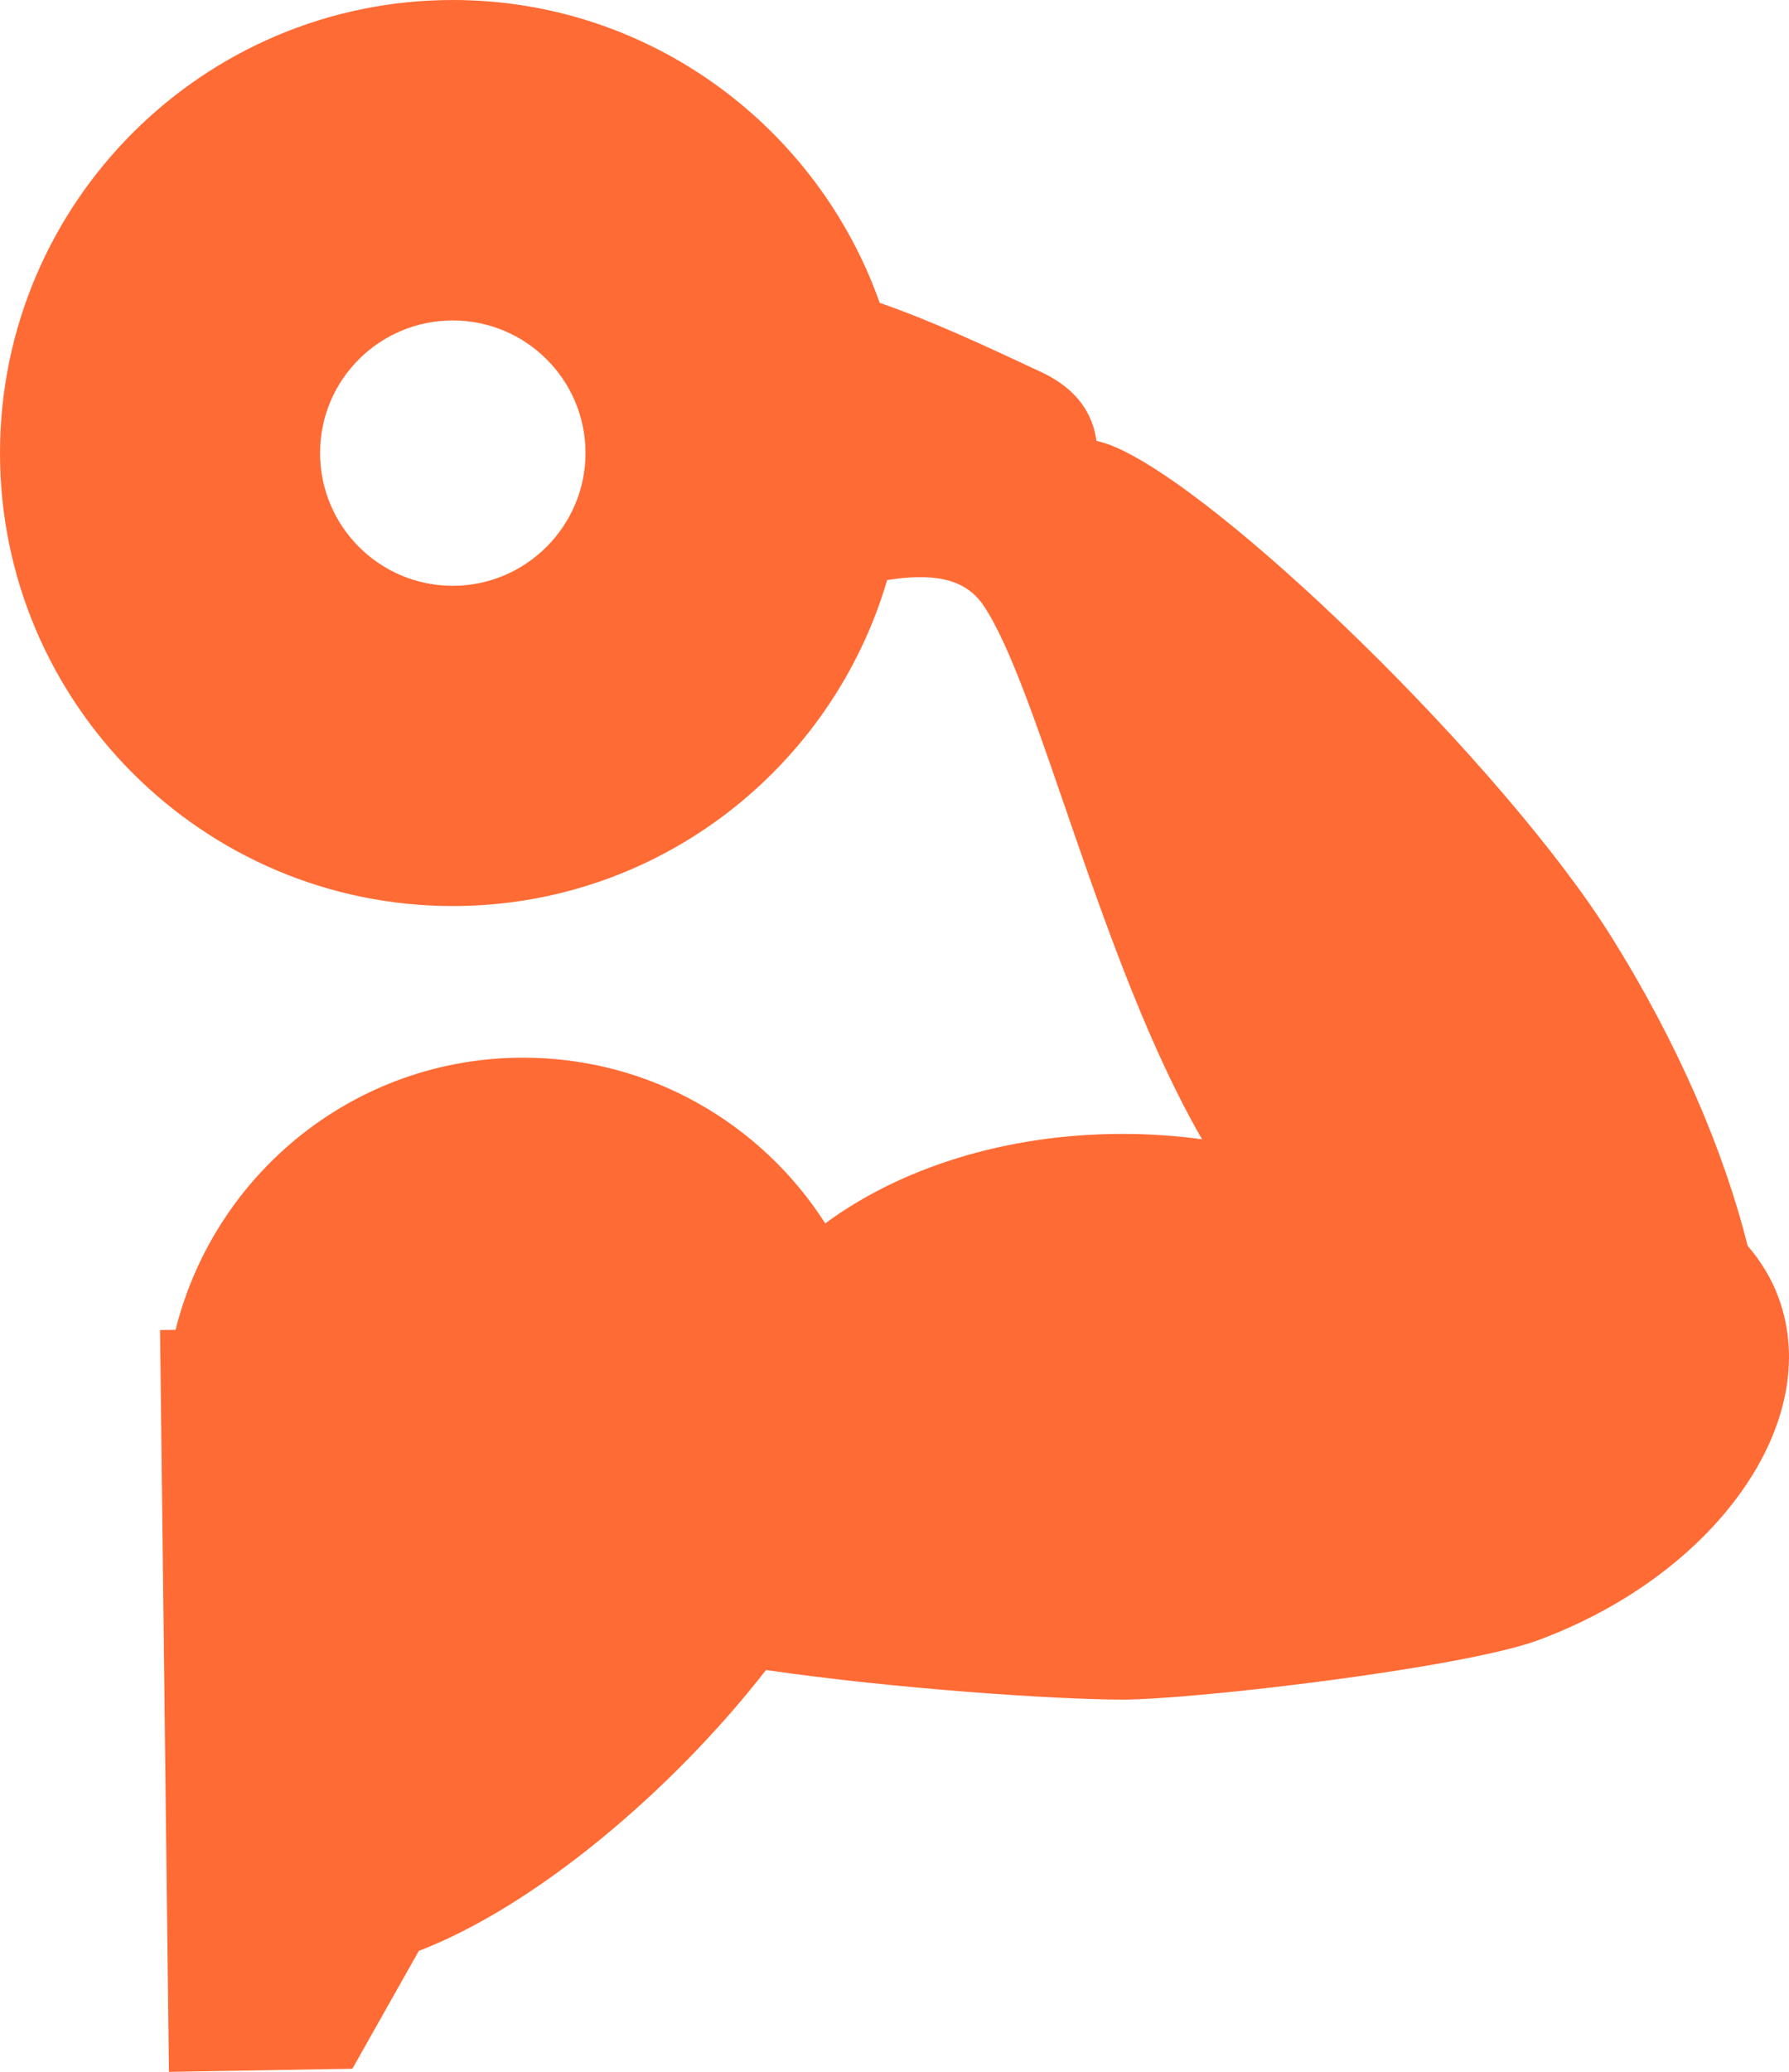
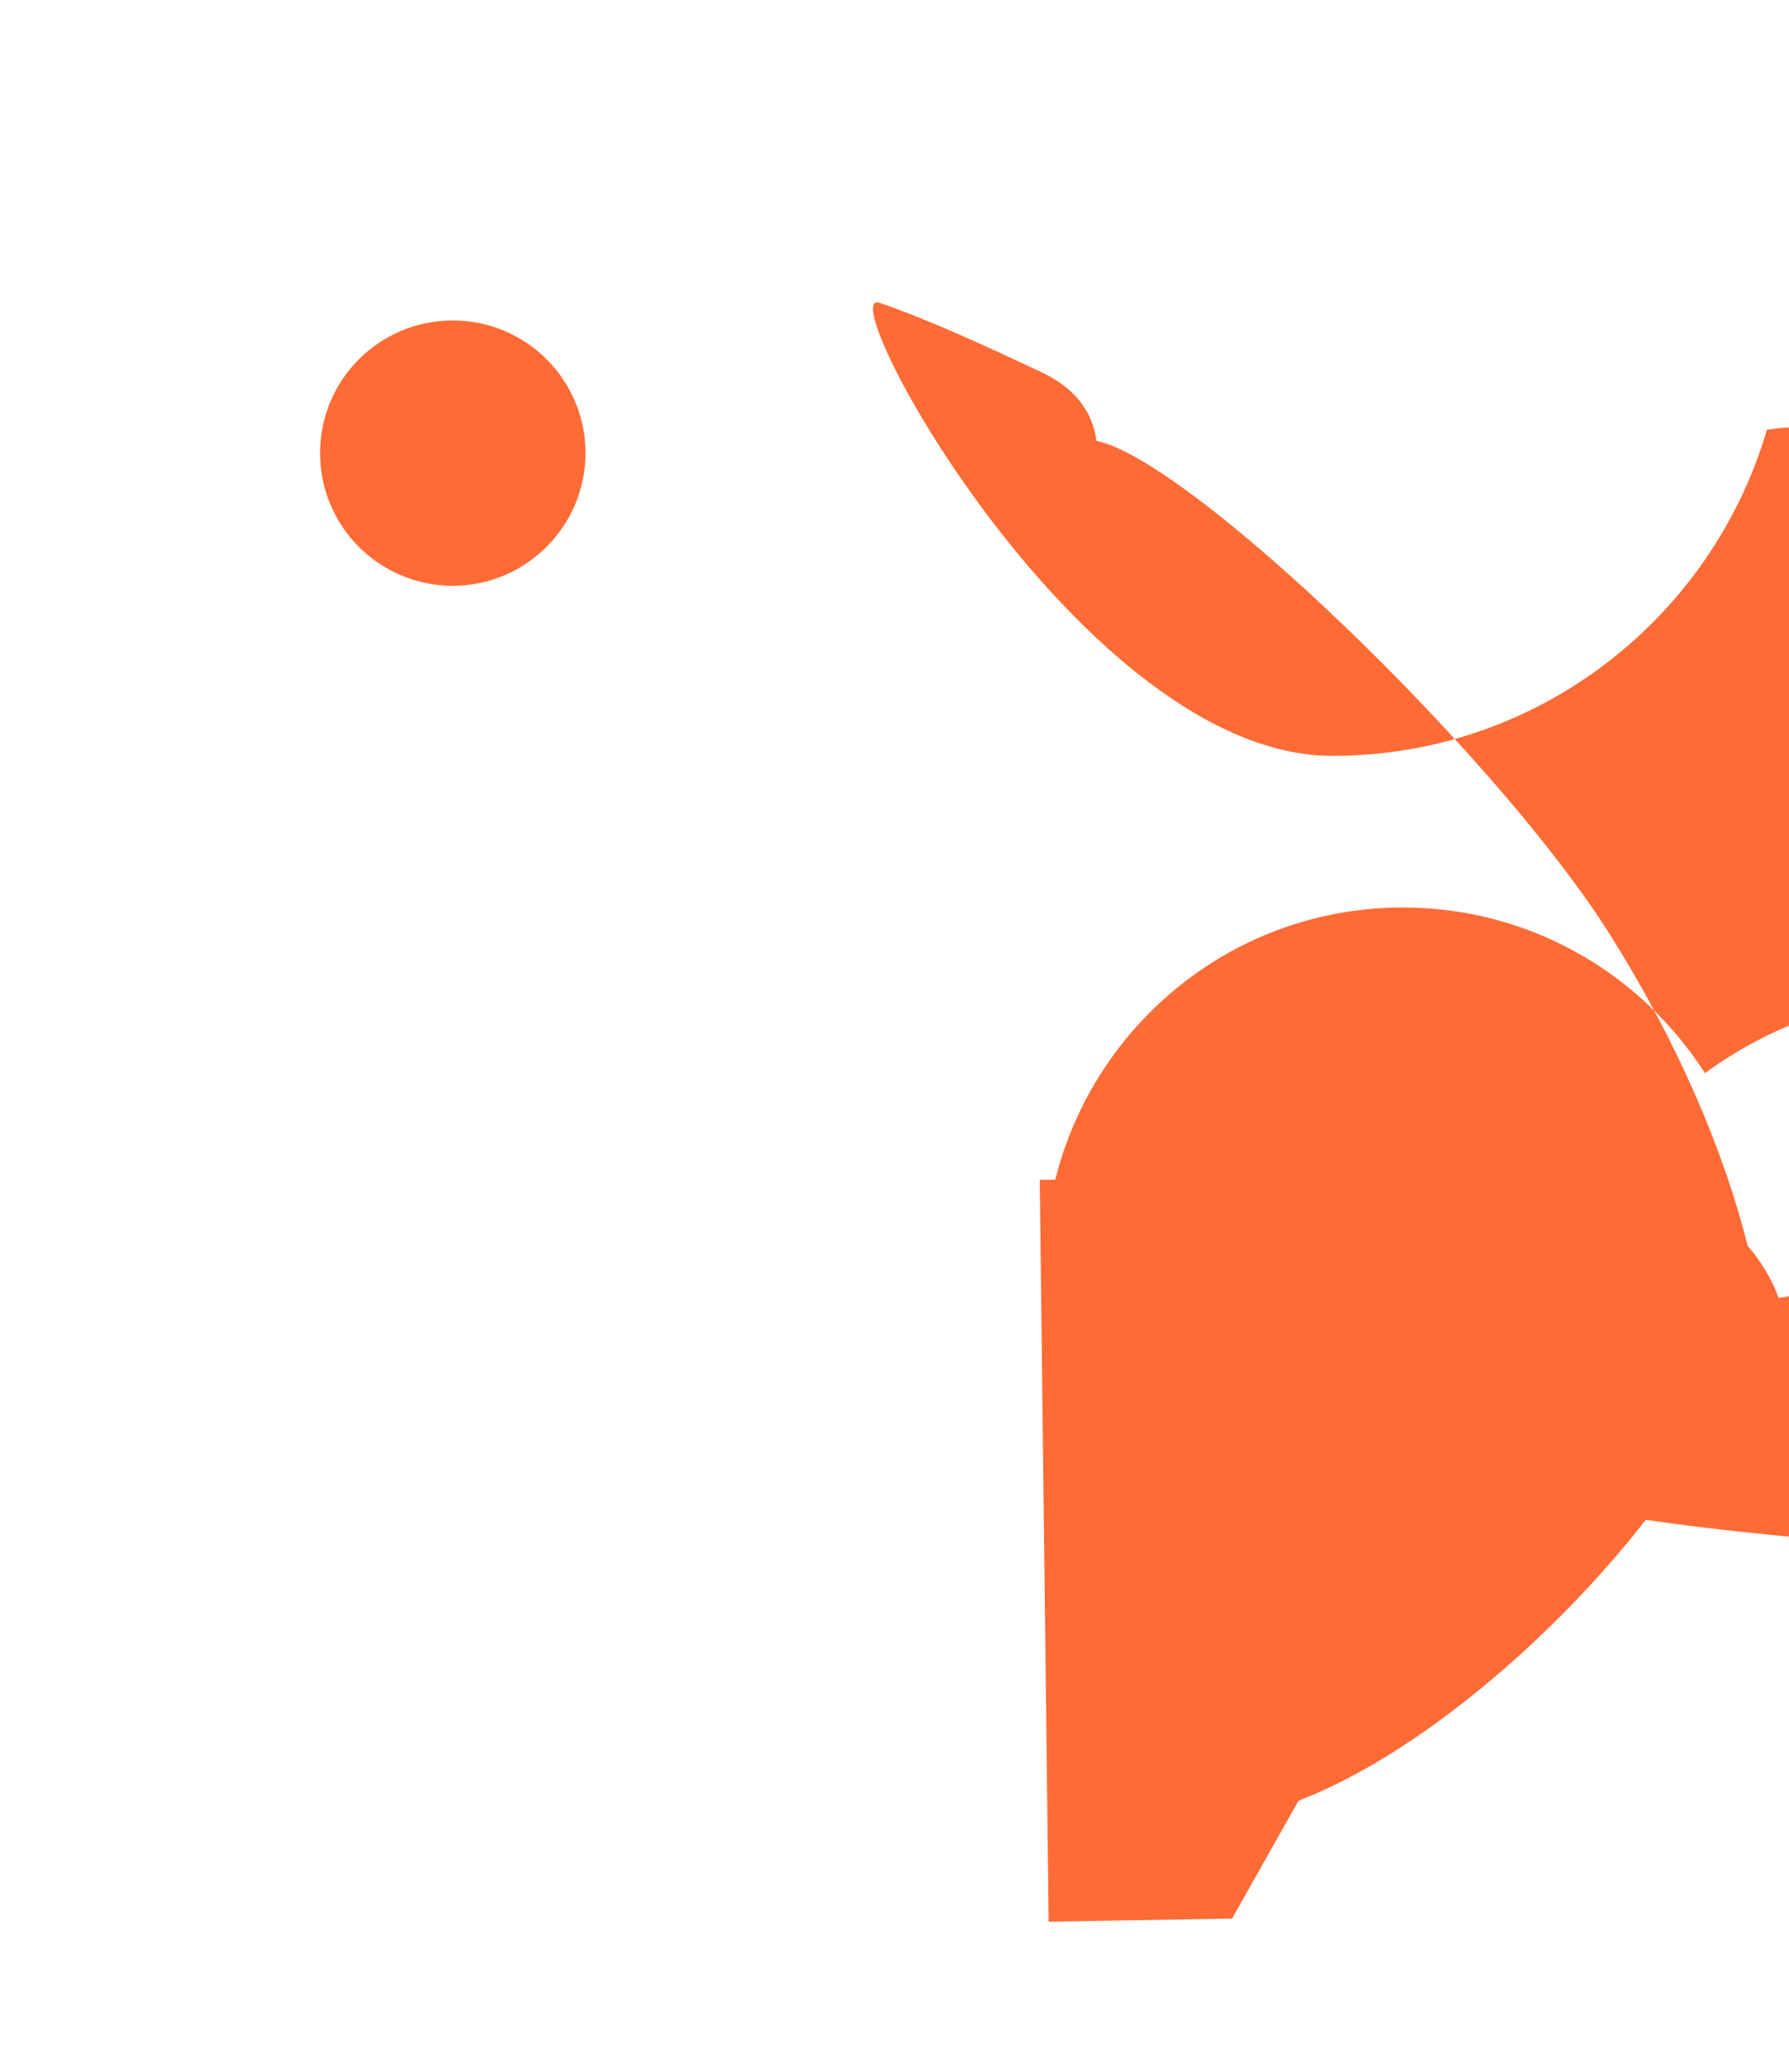
<svg xmlns="http://www.w3.org/2000/svg" id="Ebene_2" data-name="Ebene 2" viewBox="0 0 864.09 1000.2">
  <defs>
    <style>
      .cls-1 {
        fill: #ff6b35;
      }
    </style>
  </defs>
  <g id="Ebene_1-2" data-name="Ebene 1">
-     <path class="cls-1" d="M859.1,626.6c-3.4-9.4-8.6-17.7-15-25.2-11.3-45.4-33.5-97.6-65.9-149.3-51.9-82.9-189.3-216.5-241.5-237.1-2.6-1-4.9-1.6-7.1-2.2-1.8-12.9-9.1-24.8-26.3-33-26.9-12.6-53.5-25-78.4-33.6C394.9,61.3,313.9,0,218.7,0,98.1,0,0,98.1,0,218.7s98.1,218.7,218.7,218.7c99.3,0,183.2-66.6,209.8-157.4,19.9-3,37-2,46.6,12.4,26.8,39.9,56.4,172.7,105.5,257.6-12.4-1.7-25.2-2.6-38.4-2.6-56.7,0-107.6,16.6-143.6,43.2-30.8-48.1-84.6-80-145.9-80-81.2,0-149.1,55.9-167.9,131.4l-7.5,.1,4.3,358.1,88.6-1.5,32.1-56.9c55.8-21.4,121.8-76.7,167.7-135.6,62.2,9.1,140.6,14.3,172.2,14.3,34.2,0,163.6-15.1,200.5-28.6,86.1-31.8,138.3-105.6,116.4-165.3ZM218.7,282.8c-35.4,0-64.1-28.7-64.1-64.1s28.7-64,64.1-64,64.1,28.7,64.1,64-28.8,64.1-64.1,64.1Z" />
+     <path class="cls-1" d="M859.1,626.6c-3.4-9.4-8.6-17.7-15-25.2-11.3-45.4-33.5-97.6-65.9-149.3-51.9-82.9-189.3-216.5-241.5-237.1-2.6-1-4.9-1.6-7.1-2.2-1.8-12.9-9.1-24.8-26.3-33-26.9-12.6-53.5-25-78.4-33.6s98.1,218.7,218.7,218.7c99.3,0,183.2-66.6,209.8-157.4,19.9-3,37-2,46.6,12.4,26.8,39.9,56.4,172.7,105.5,257.6-12.4-1.7-25.2-2.6-38.4-2.6-56.7,0-107.6,16.6-143.6,43.2-30.8-48.1-84.6-80-145.9-80-81.2,0-149.1,55.9-167.9,131.4l-7.5,.1,4.3,358.1,88.6-1.5,32.1-56.9c55.8-21.4,121.8-76.7,167.7-135.6,62.2,9.1,140.6,14.3,172.2,14.3,34.2,0,163.6-15.1,200.5-28.6,86.1-31.8,138.3-105.6,116.4-165.3ZM218.7,282.8c-35.4,0-64.1-28.7-64.1-64.1s28.7-64,64.1-64,64.1,28.7,64.1,64-28.8,64.1-64.1,64.1Z" />
  </g>
</svg>